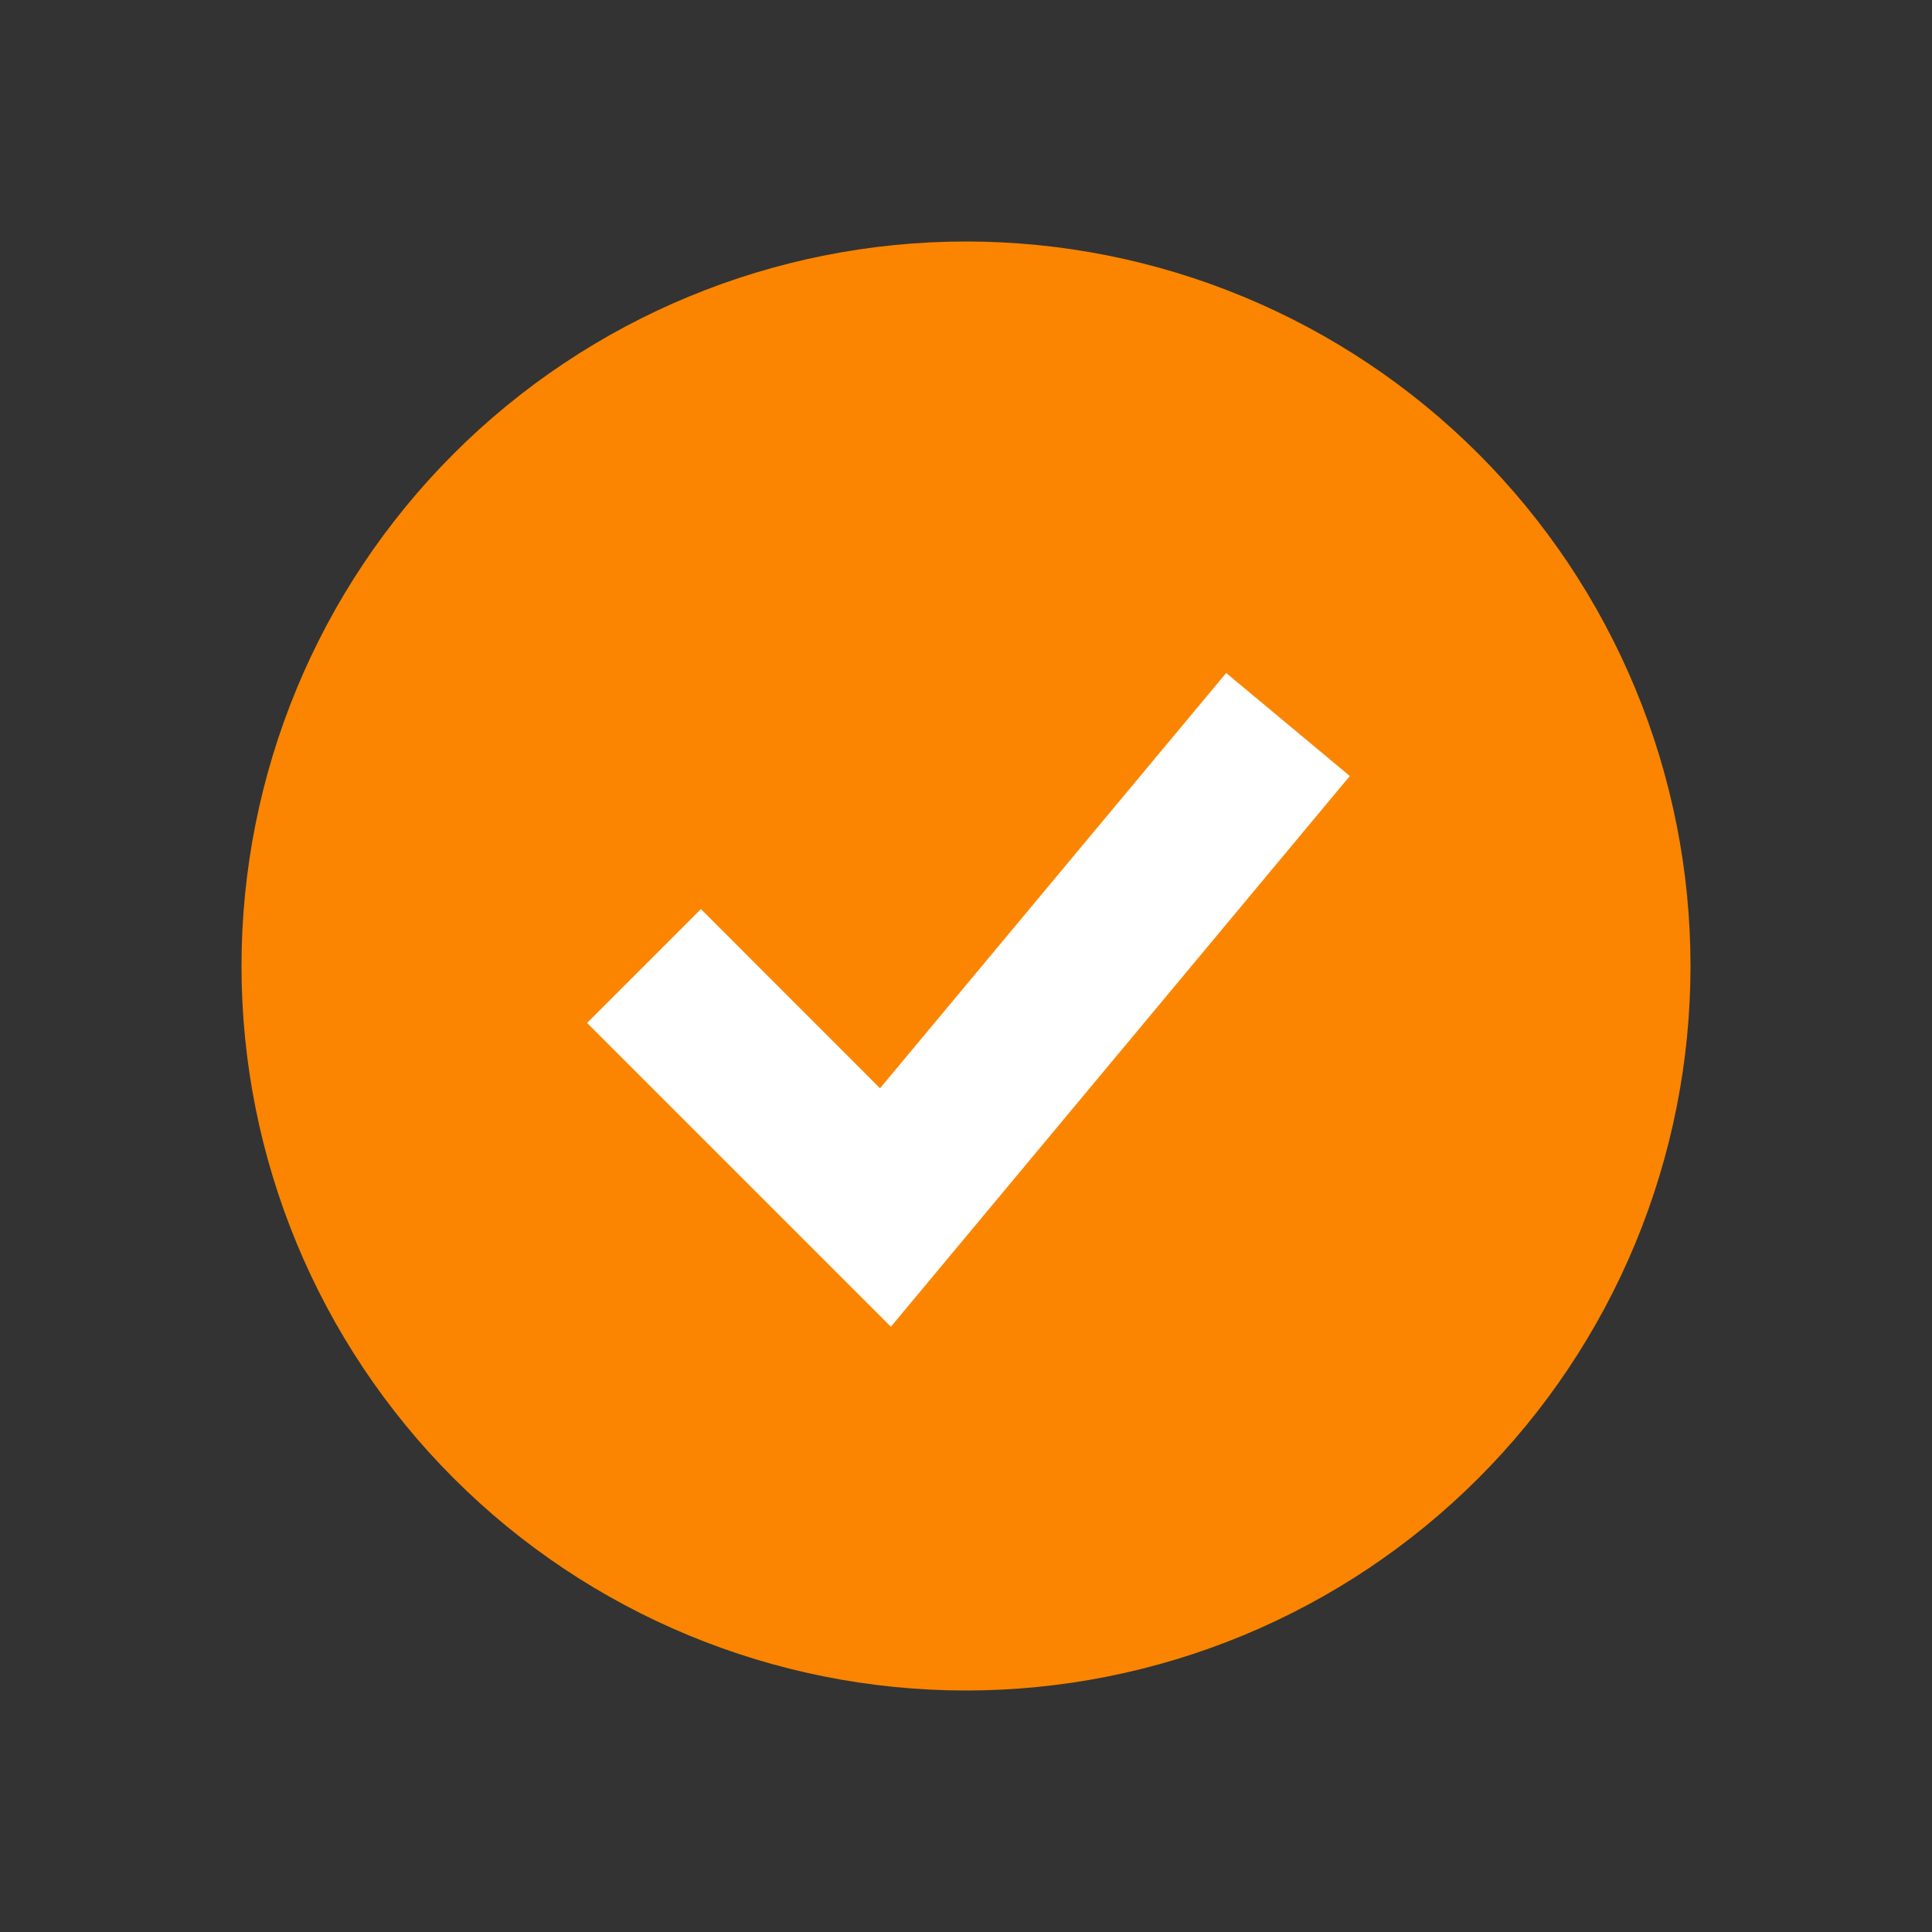
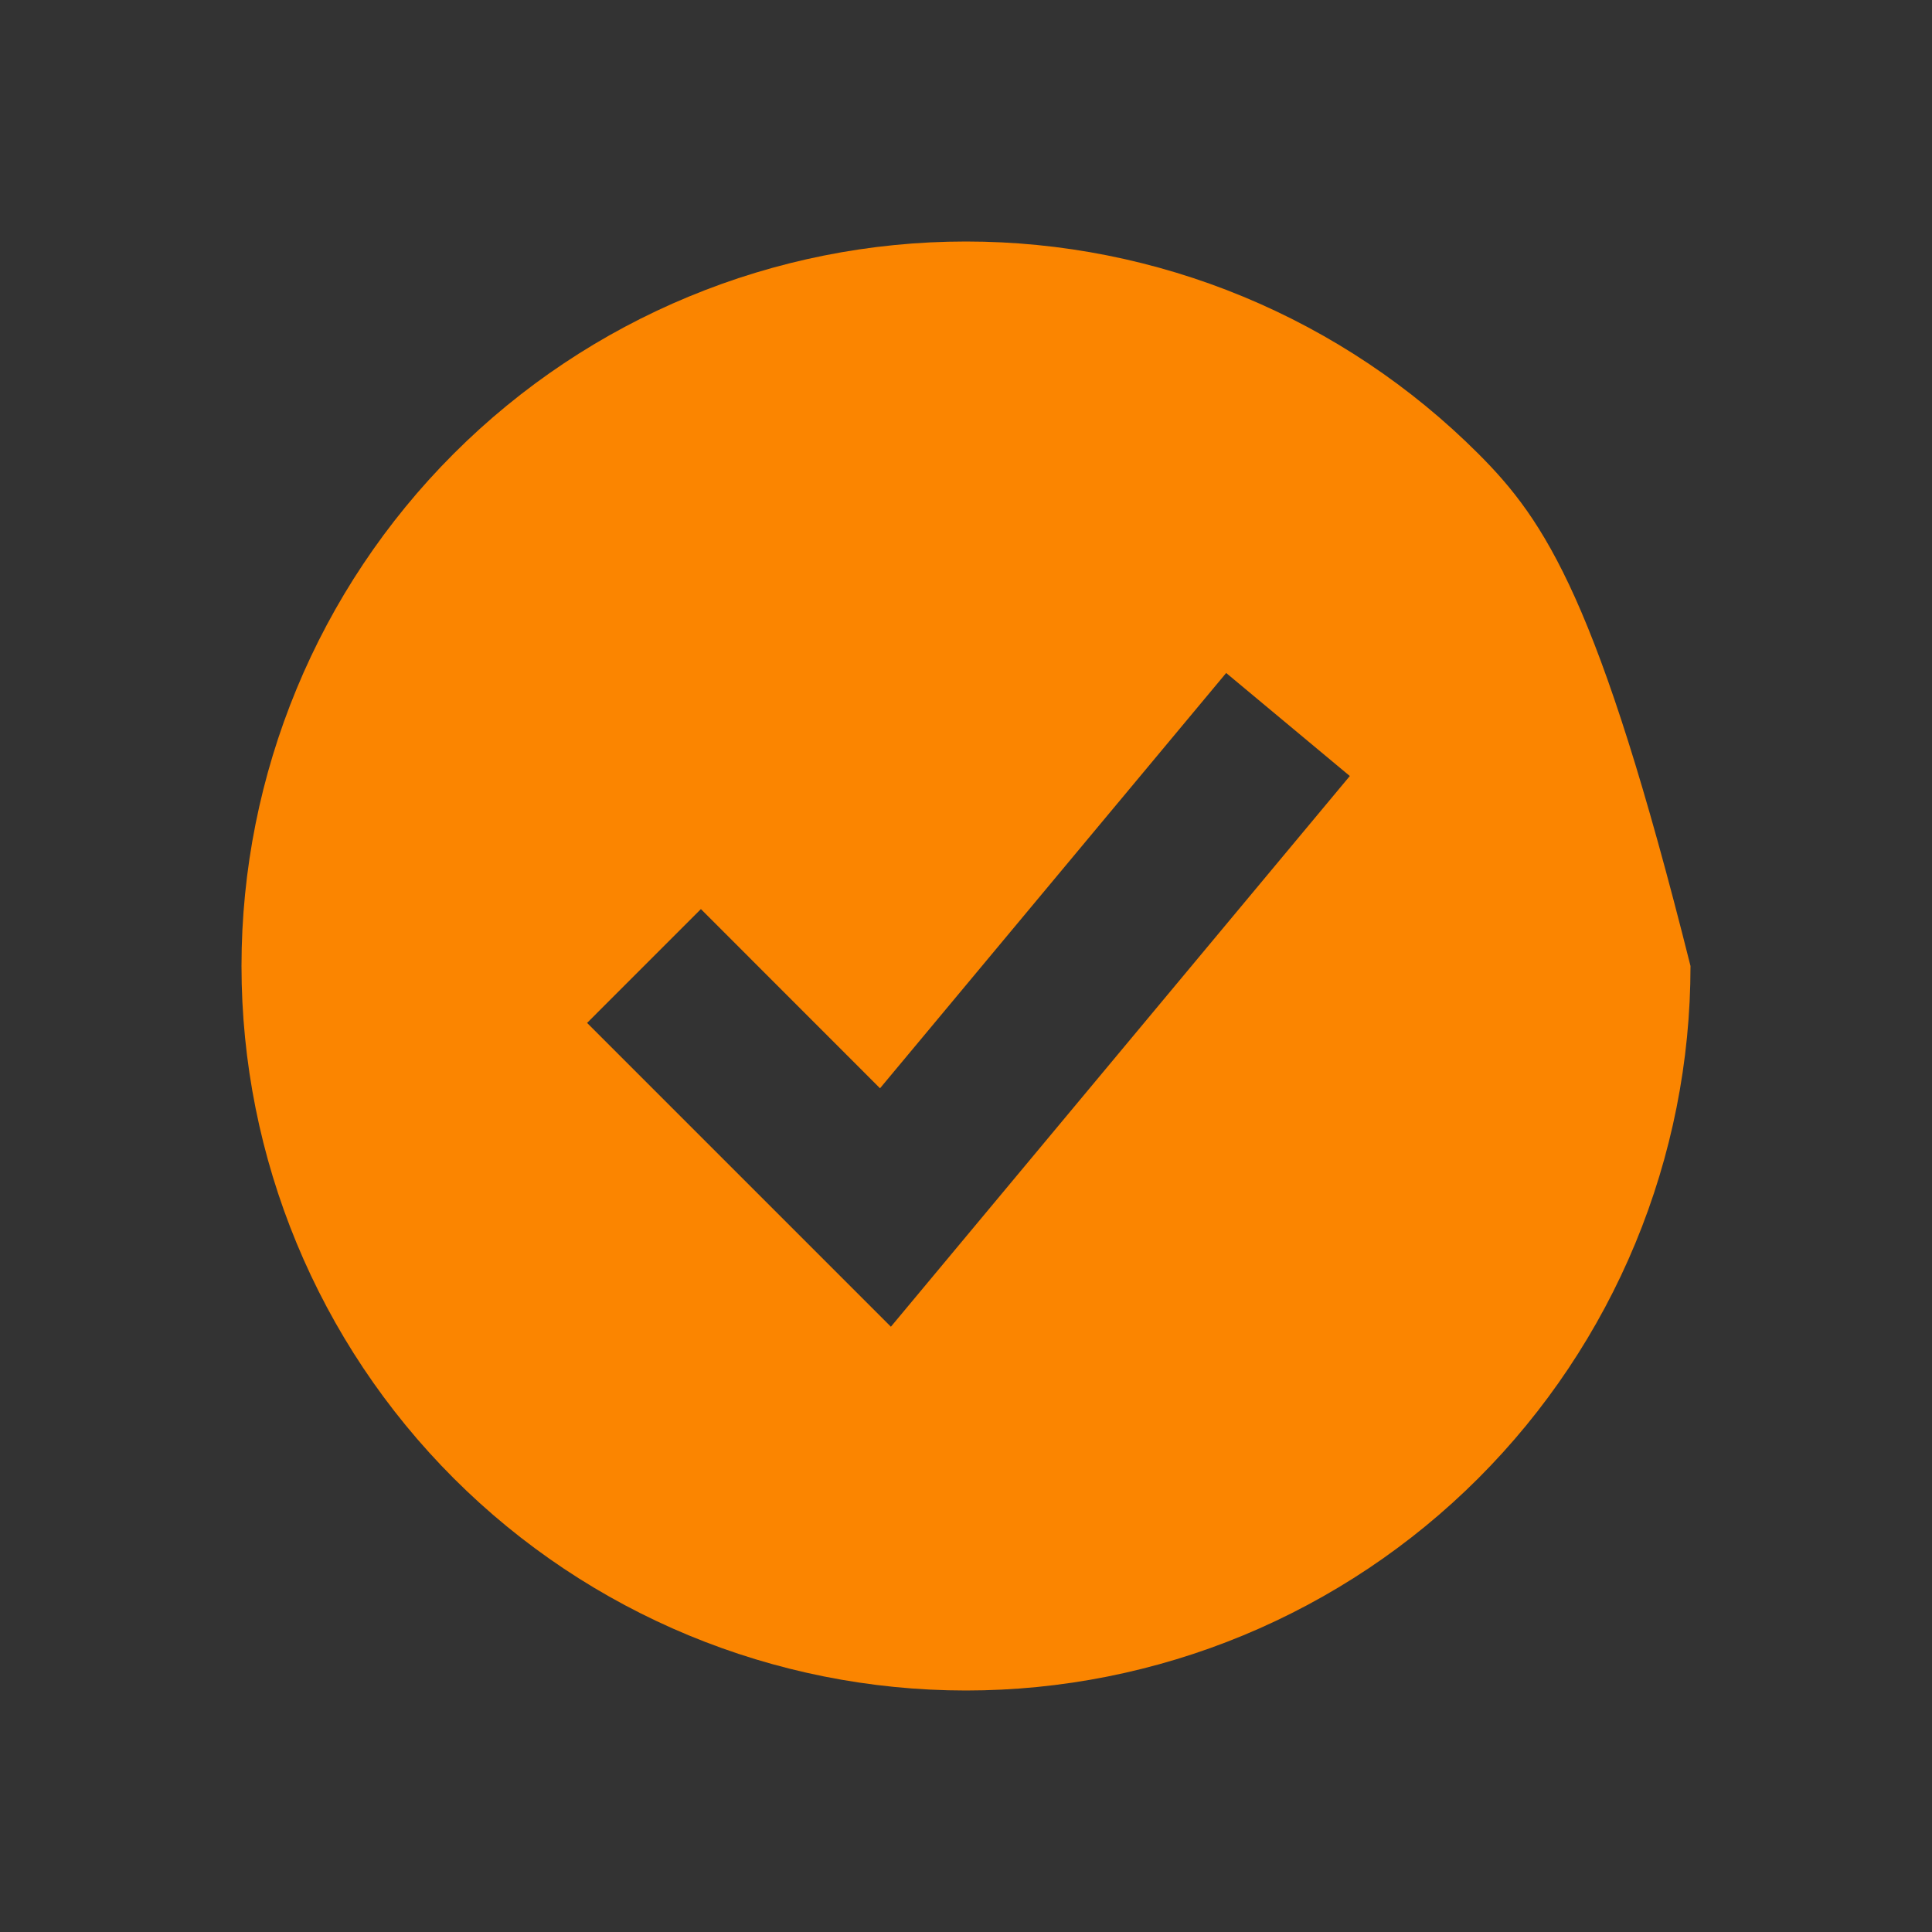
<svg xmlns="http://www.w3.org/2000/svg" width="272" height="272" viewBox="0 0 272 272" fill="none">
  <rect x="0" y="0" width="272" height="272" fill="#333333" stroke="none" />
-   <circle cx="134.211" cy="134.211" r="76.947" fill="white" />
-   <path fill-rule="evenodd" clip-rule="evenodd" d="M136 238C149.395 238 162.658 235.362 175.034 230.236C187.409 225.11 198.653 217.596 208.125 208.125C217.596 198.653 225.11 187.409 230.236 175.034C235.362 162.658 238 149.395 238 136C238 122.605 235.362 109.341 230.236 96.966C225.11 84.591 217.596 73.347 208.125 63.875C198.653 54.404 187.409 46.89 175.034 41.764C162.658 36.638 149.395 34 136 34C108.948 34 83.004 44.746 63.875 63.875C44.746 83.004 34 108.948 34 136C34 163.052 44.746 188.996 63.875 208.125C83.004 227.254 108.948 238 136 238ZM133.371 177.253L190.037 109.253L172.629 94.747L123.896 153.215L98.679 127.987L82.654 144.013L116.654 178.013L125.426 186.785L133.371 177.253Z" fill="#FB8500" />
+   <path fill-rule="evenodd" clip-rule="evenodd" d="M136 238C149.395 238 162.658 235.362 175.034 230.236C187.409 225.11 198.653 217.596 208.125 208.125C217.596 198.653 225.11 187.409 230.236 175.034C235.362 162.658 238 149.395 238 136C225.11 84.591 217.596 73.347 208.125 63.875C198.653 54.404 187.409 46.89 175.034 41.764C162.658 36.638 149.395 34 136 34C108.948 34 83.004 44.746 63.875 63.875C44.746 83.004 34 108.948 34 136C34 163.052 44.746 188.996 63.875 208.125C83.004 227.254 108.948 238 136 238ZM133.371 177.253L190.037 109.253L172.629 94.747L123.896 153.215L98.679 127.987L82.654 144.013L116.654 178.013L125.426 186.785L133.371 177.253Z" fill="#FB8500" />
</svg>